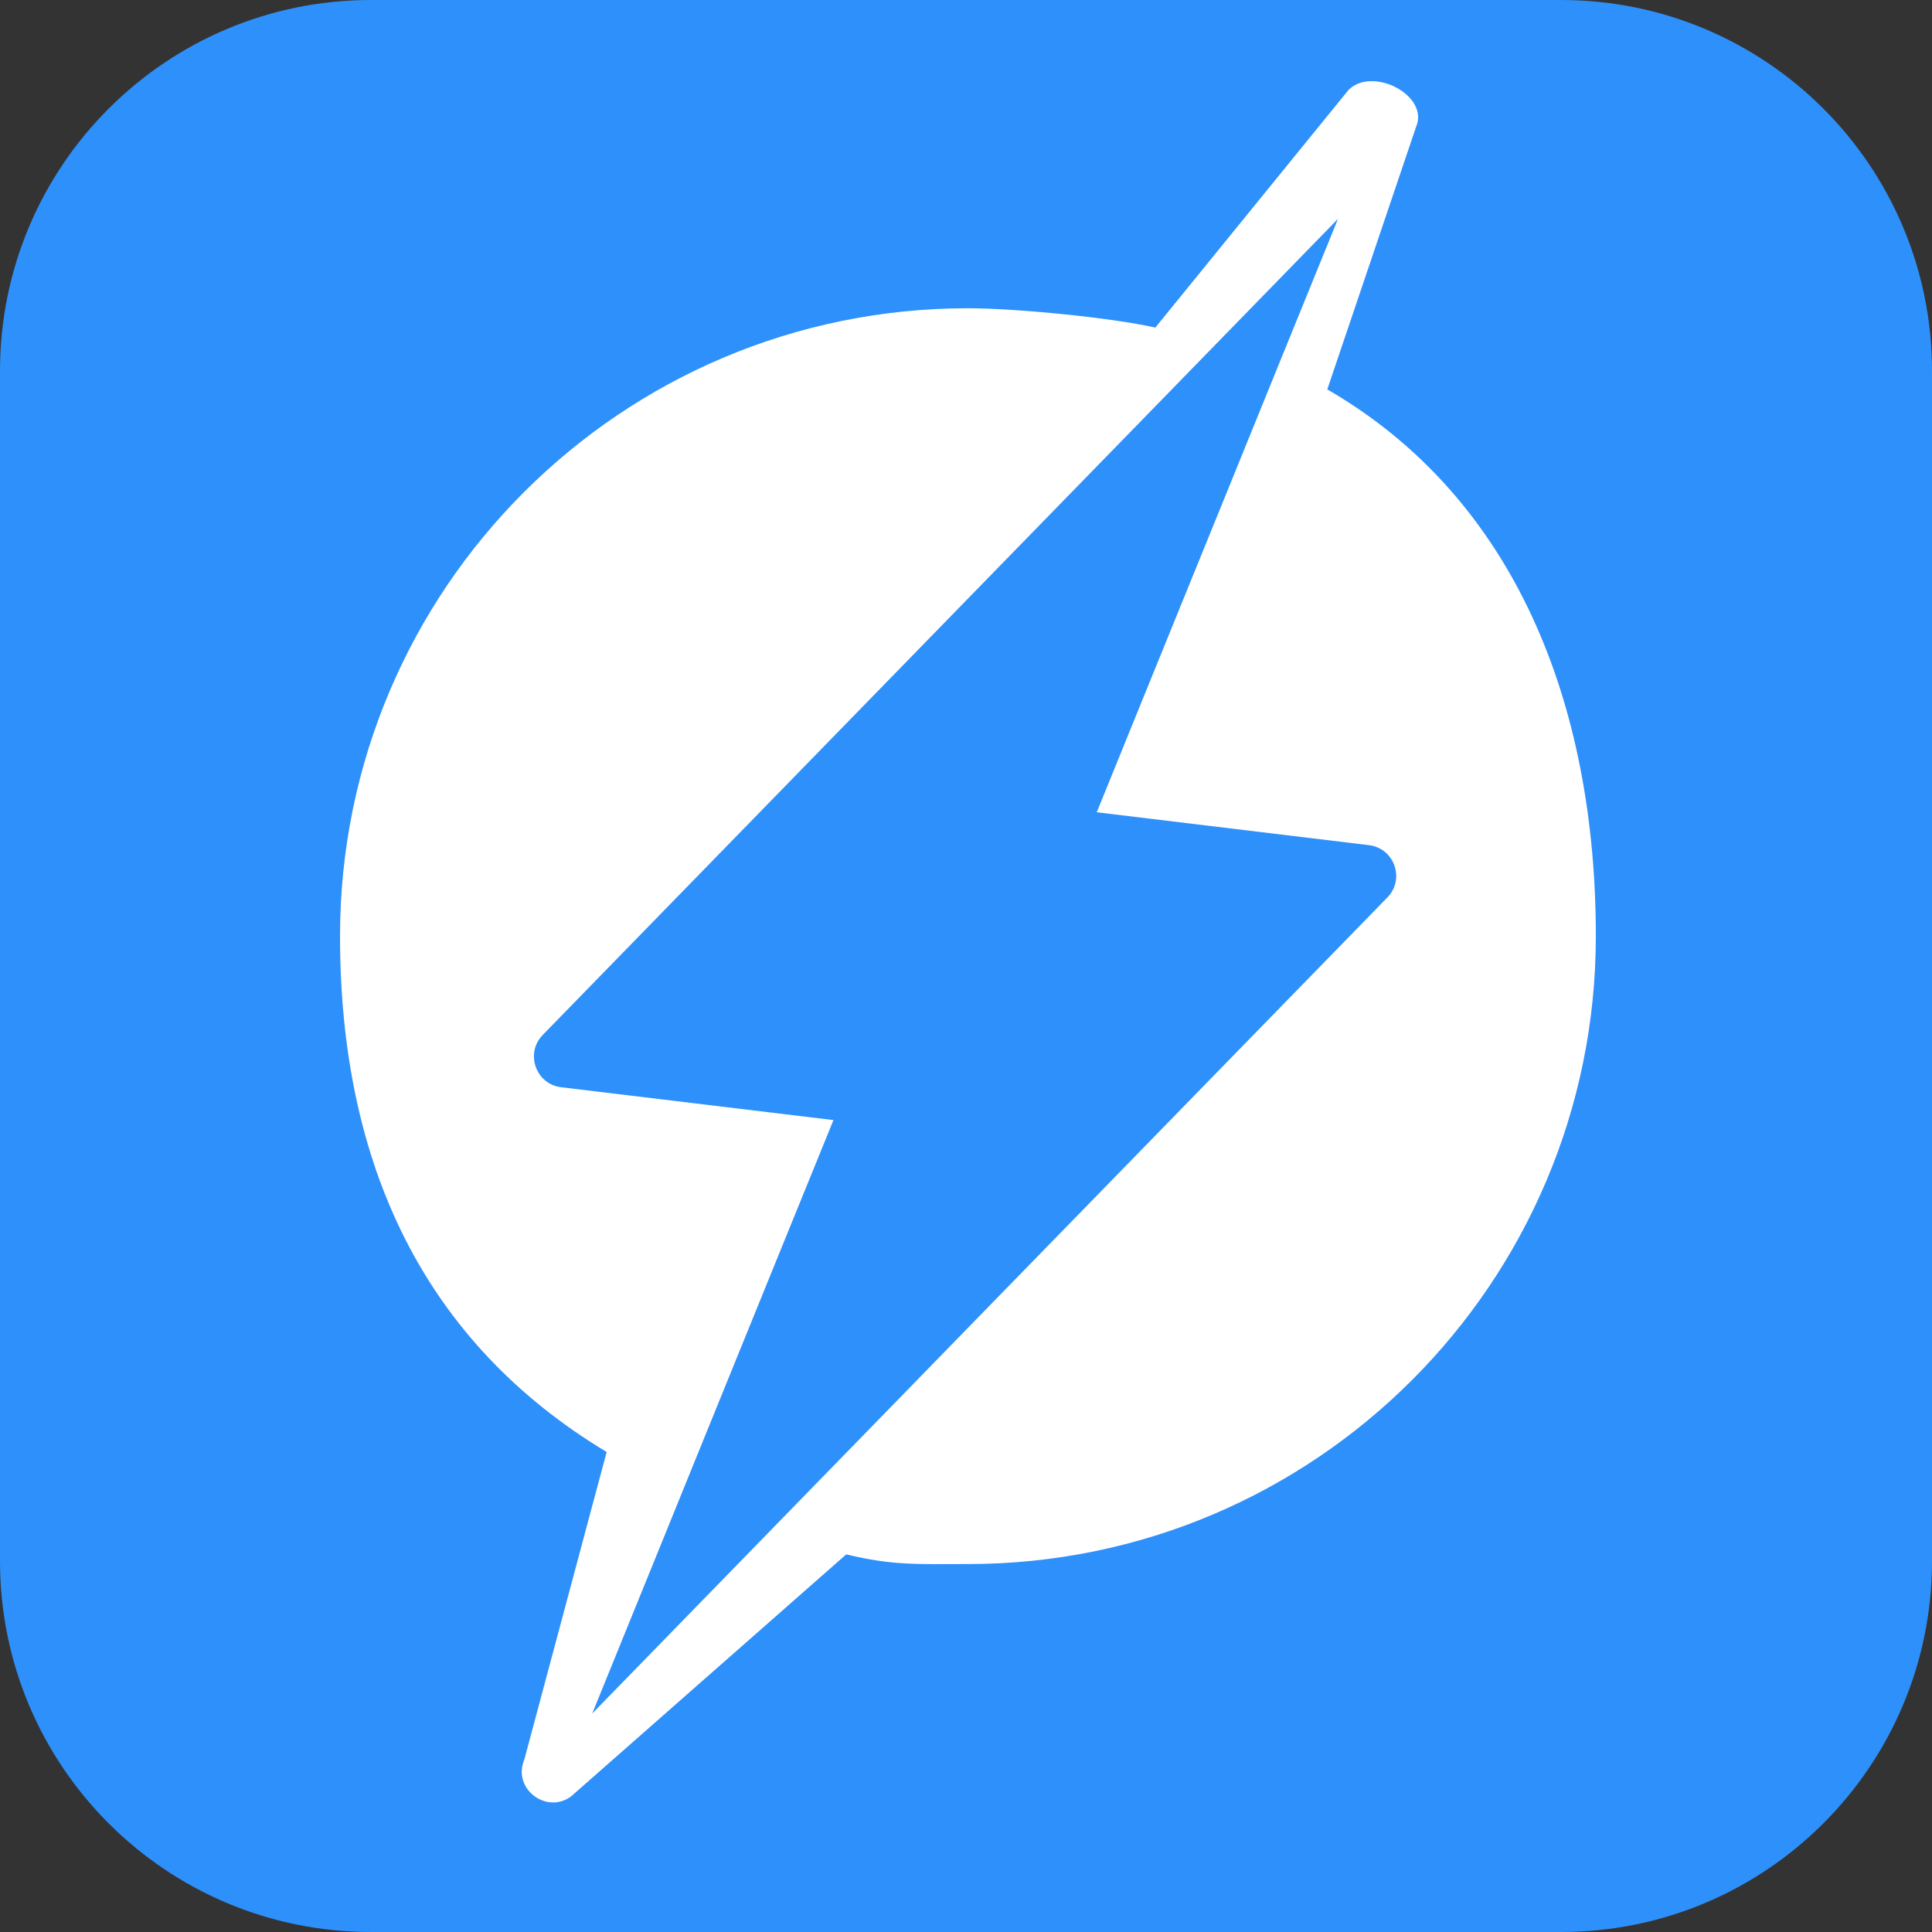
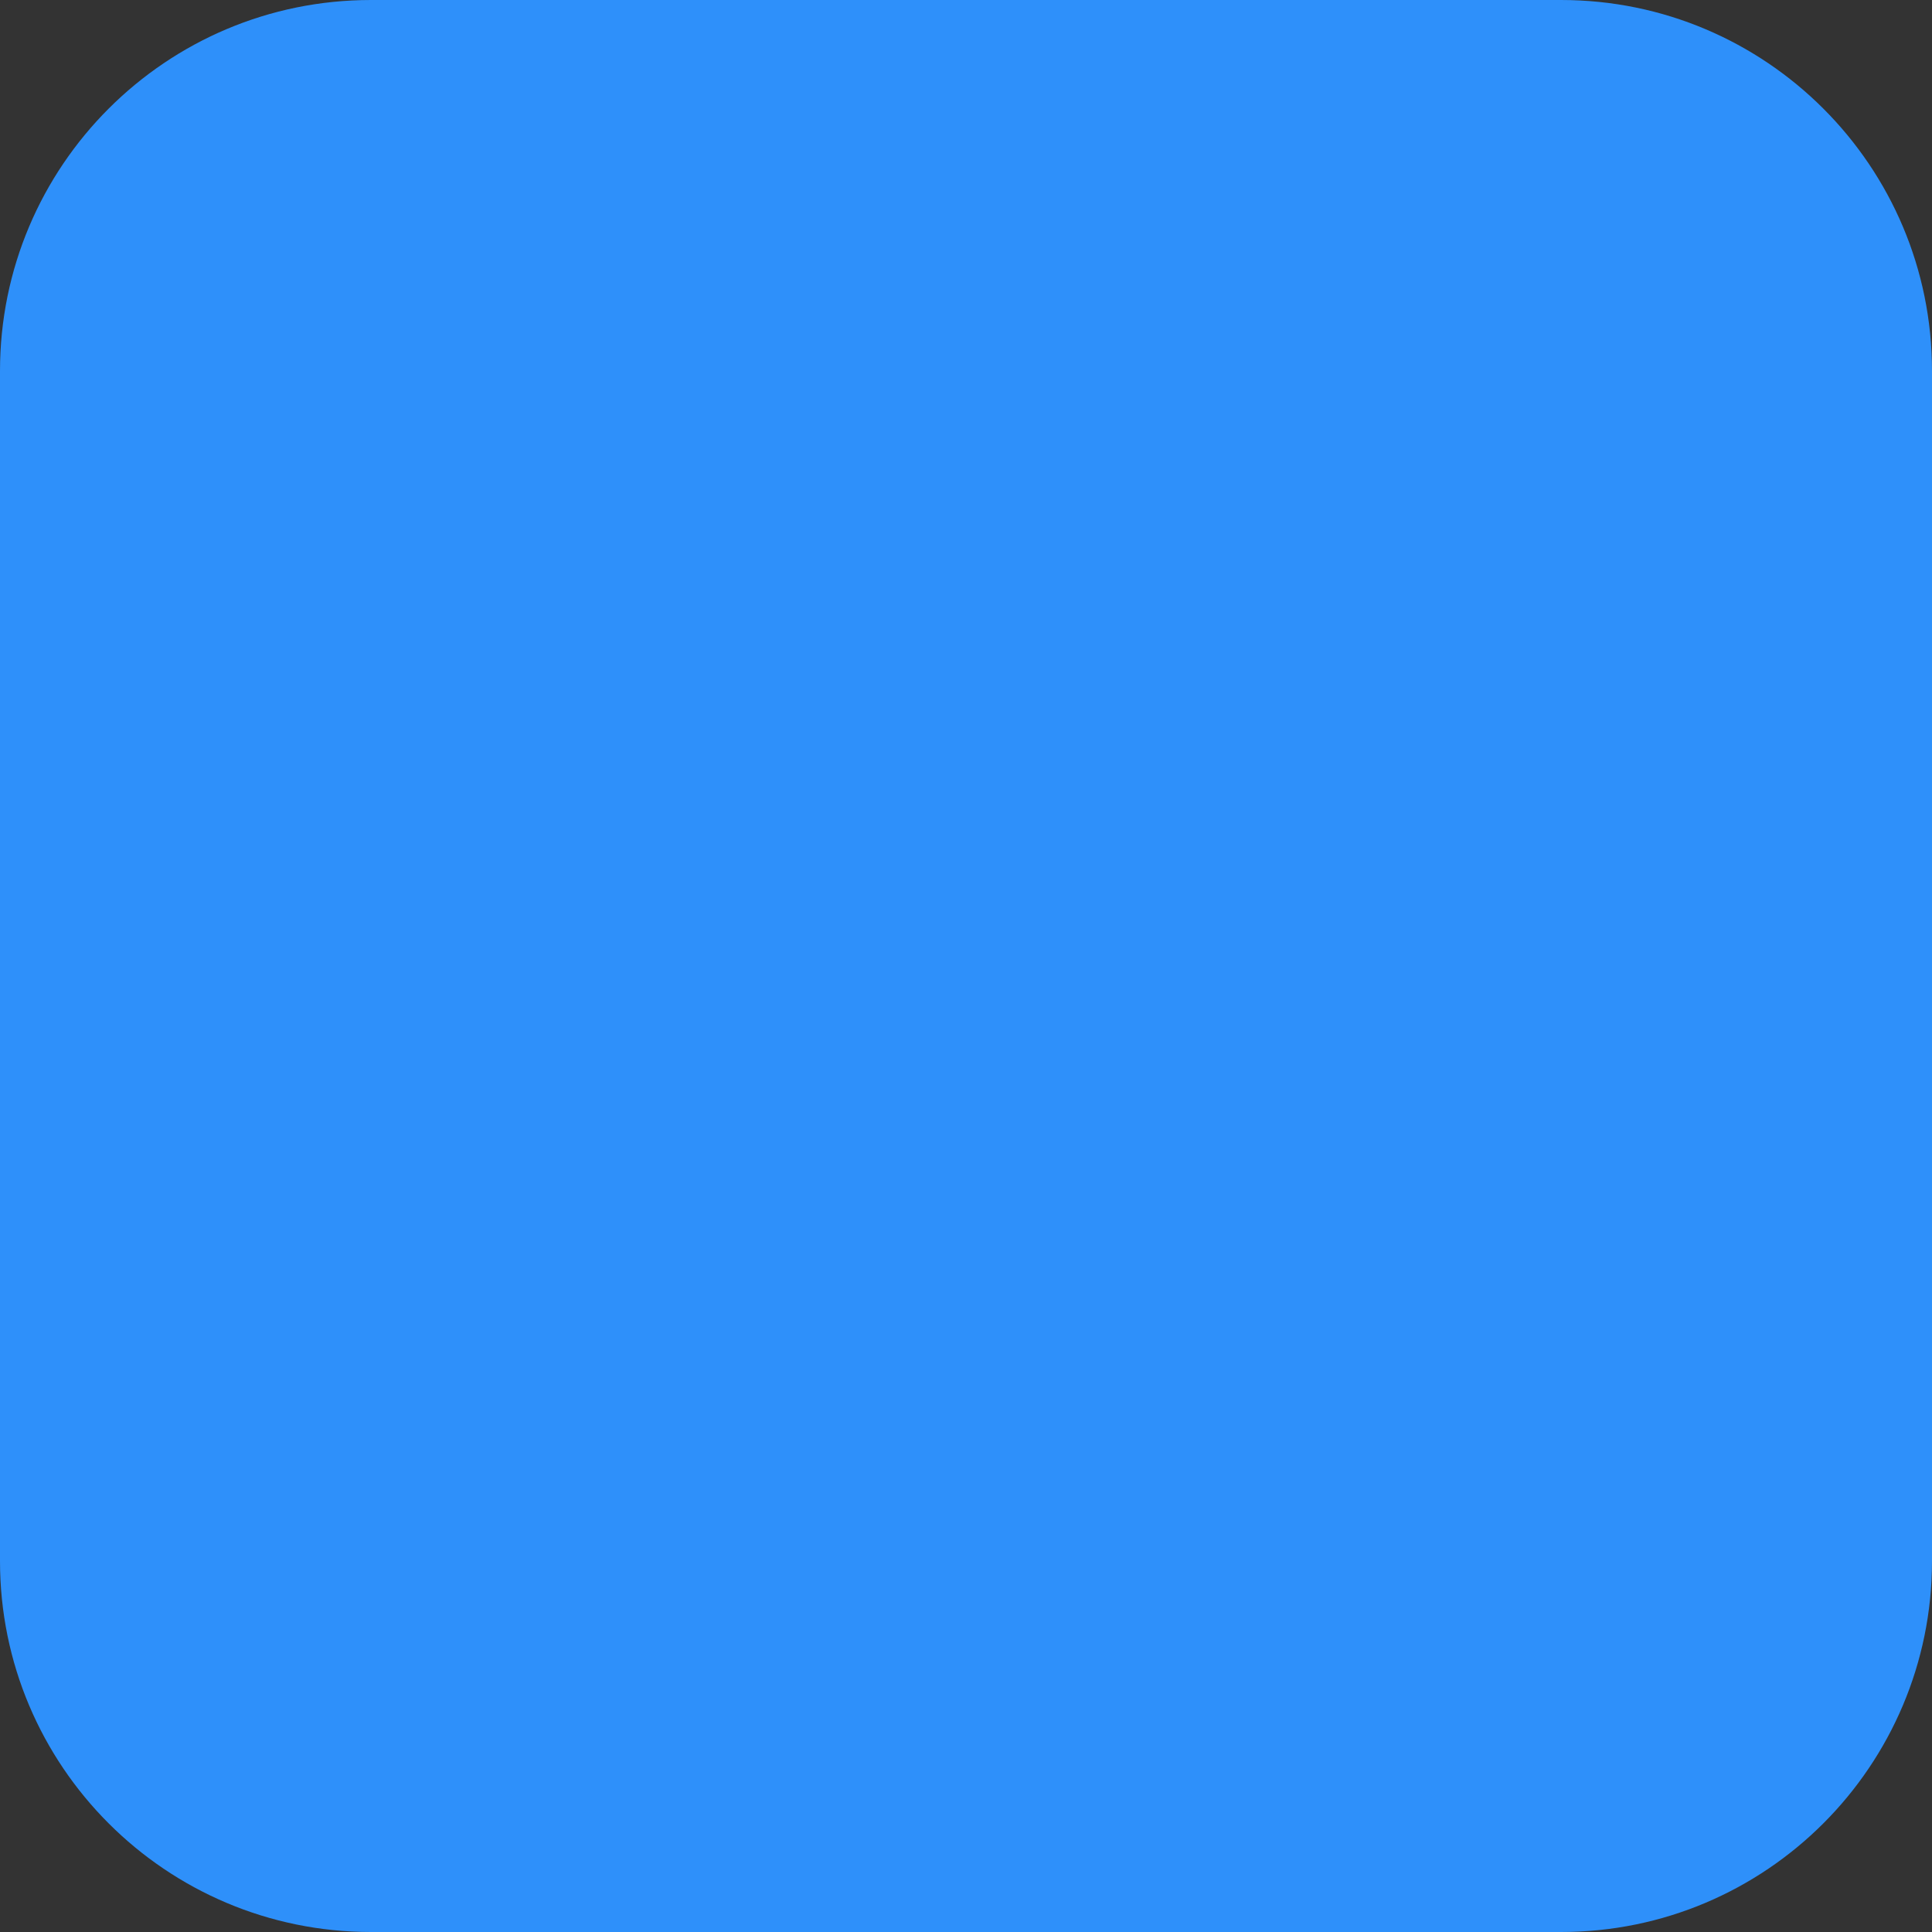
<svg xmlns="http://www.w3.org/2000/svg" width="40" height="40" viewBox="0 0 40 40" fill="none">
  <rect x="0" y="0" width="40" height="40" fill="#333333" stroke="none" />
  <path d="M0 7.68C0 3.438 3.438 0 7.68 0H32.32C36.562 0 40 3.438 40 7.68V32.32C40 36.562 36.562 40 32.32 40H7.68C3.438 40 0 36.562 0 32.32V7.68Z" fill="#2E90FA" />
-   <path d="M12.56 30.062L10.857 36.425C10.584 37.072 11.402 37.623 11.899 37.126L17.52 32.182C18.495 32.416 18.993 32.382 20.04 32.382C27.22 32.382 33.04 26.562 33.04 19.382C33.04 14.57 31.366 10.31 27.48 8.062L29.32 2.622C29.593 1.975 28.417 1.365 27.92 1.862L23.92 6.782C22.996 6.574 21.027 6.382 20.04 6.382C12.861 6.382 7.04 12.202 7.04 19.382C7.04 24.112 8.783 27.788 12.56 30.062Z" fill="white" />
-   <path d="M28.725 18.58C29.095 18.201 28.869 17.562 28.343 17.498L22.707 16.817L23.686 14.407L25.557 9.806L26.436 7.642L27.702 4.531L25.219 7.079L23.44 8.905L18.994 13.467L11.237 21.427C10.867 21.807 11.092 22.446 11.618 22.51L17.256 23.19L16.281 25.586L14.405 30.201L13.526 32.366L12.261 35.477L14.743 32.929L16.522 31.103L21.025 26.481L28.725 18.58Z" fill="#2E90FA" />
</svg>